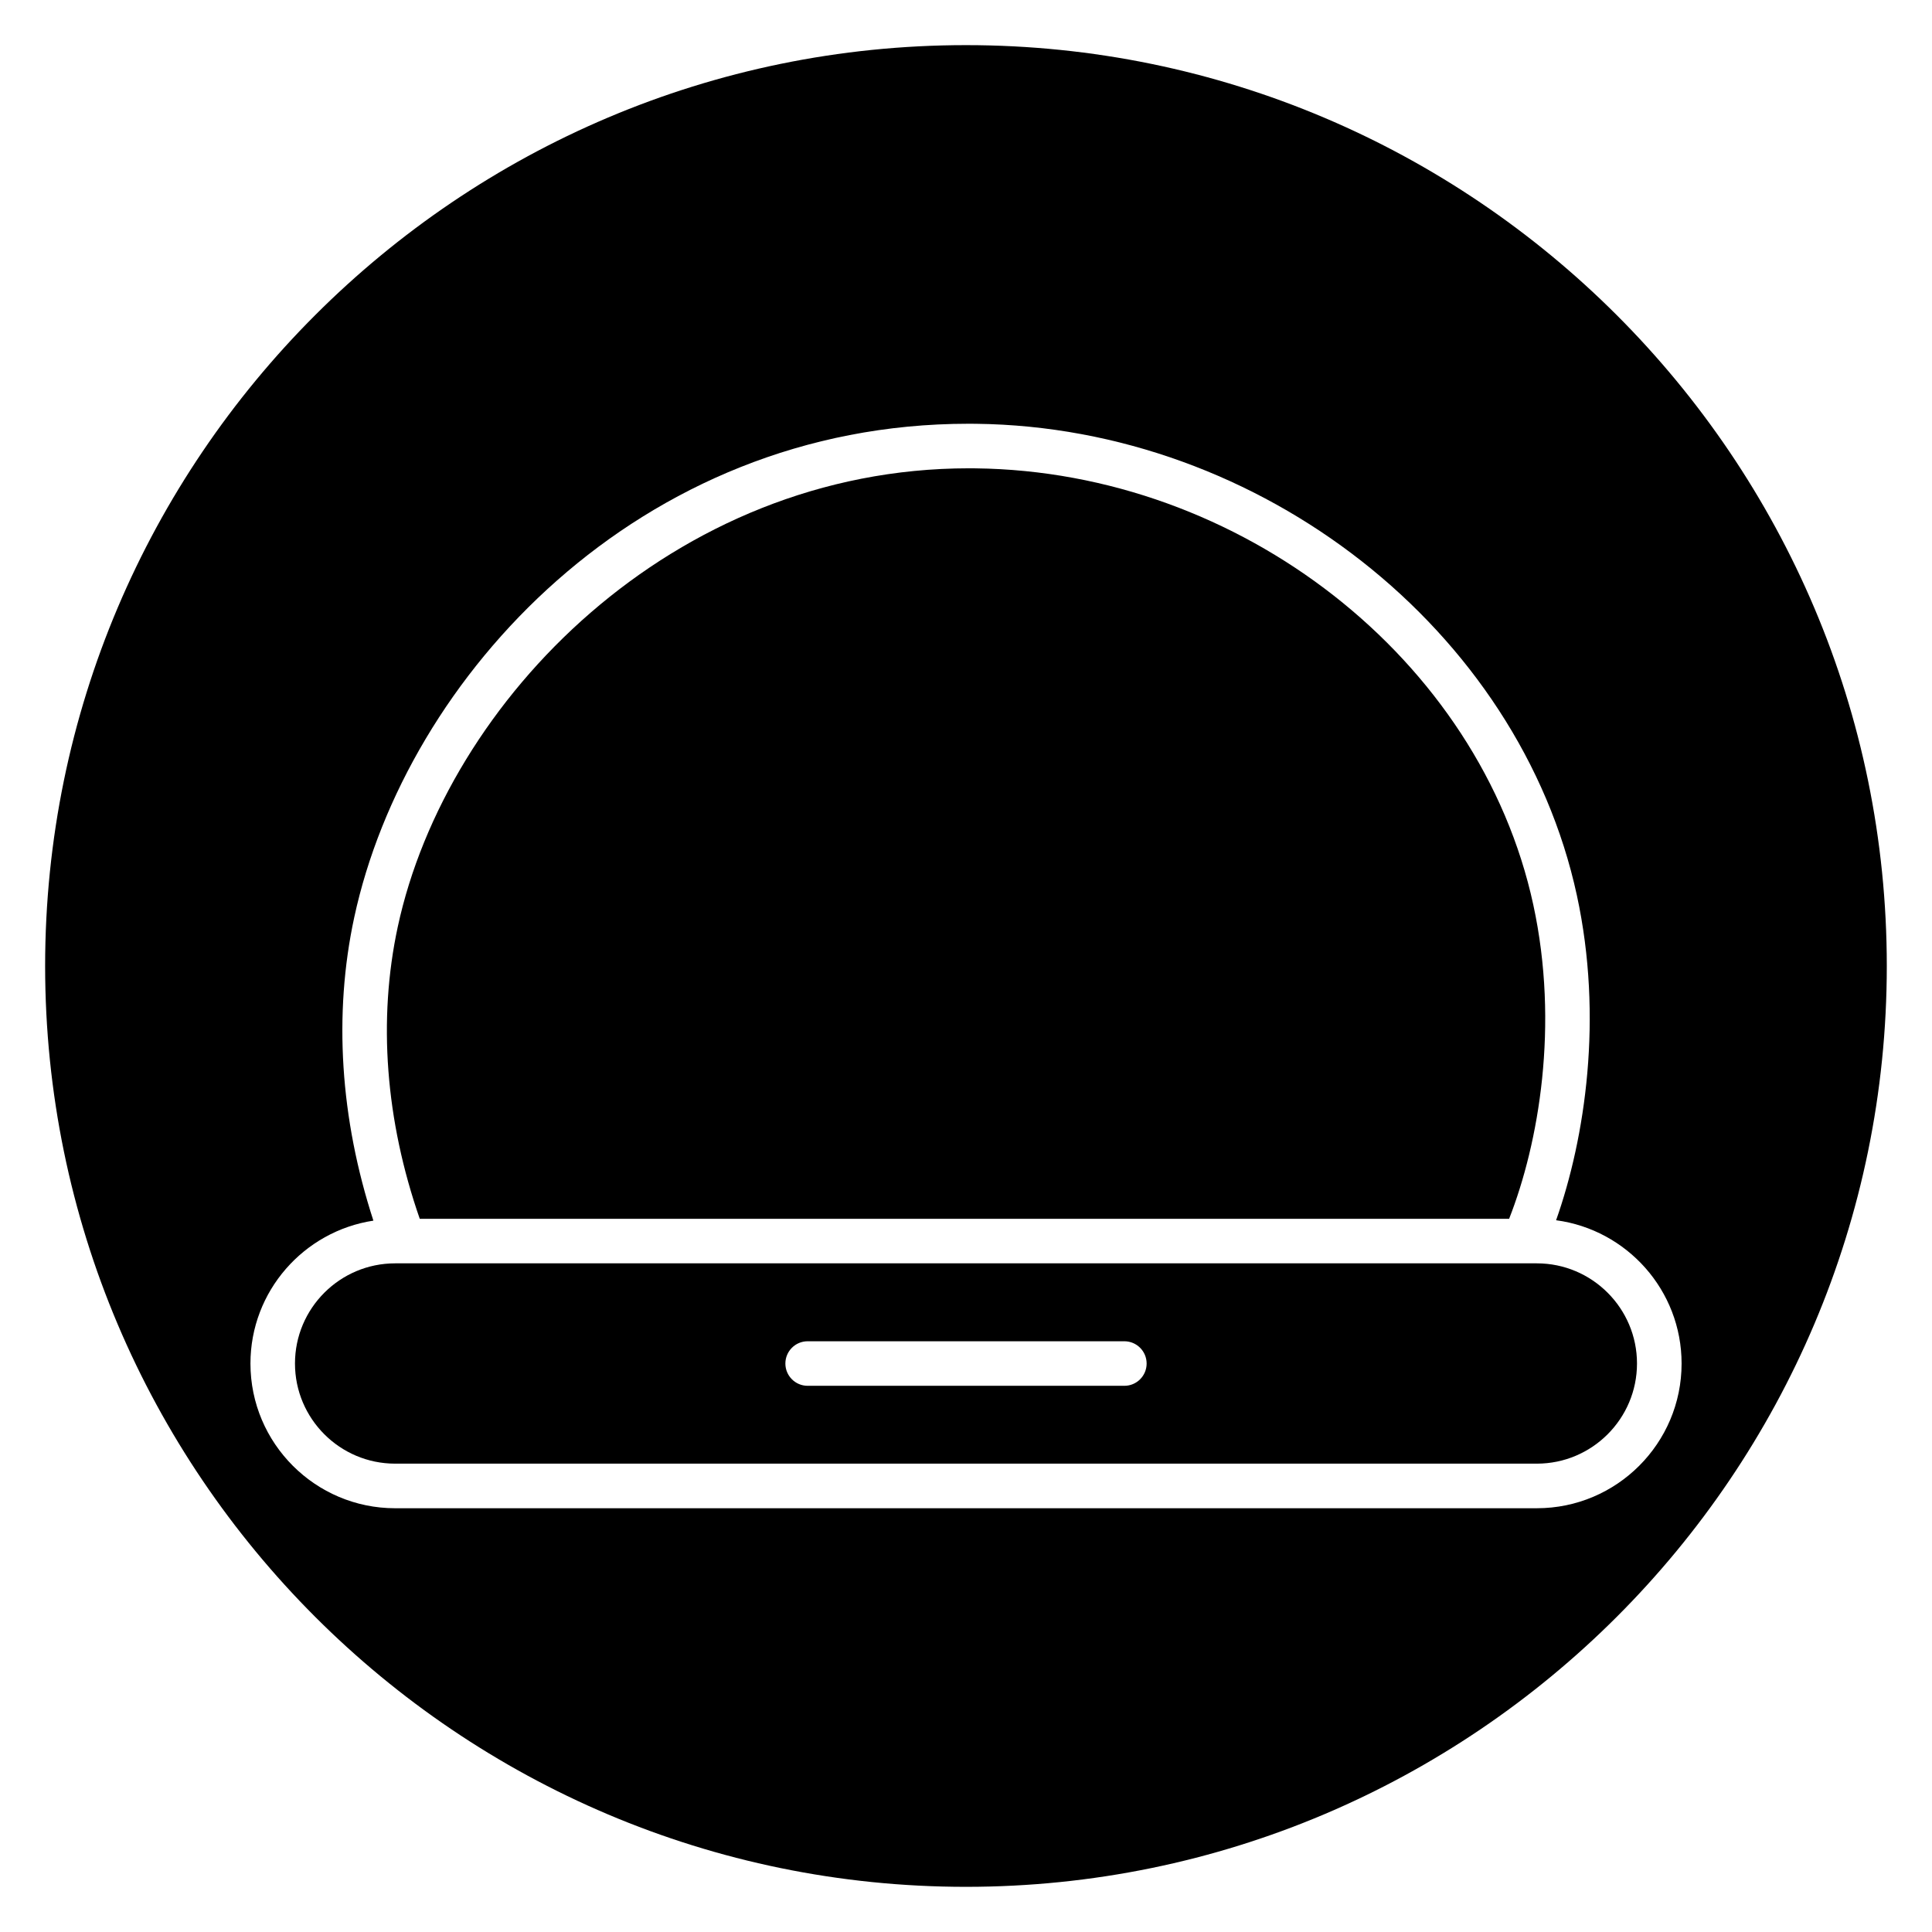
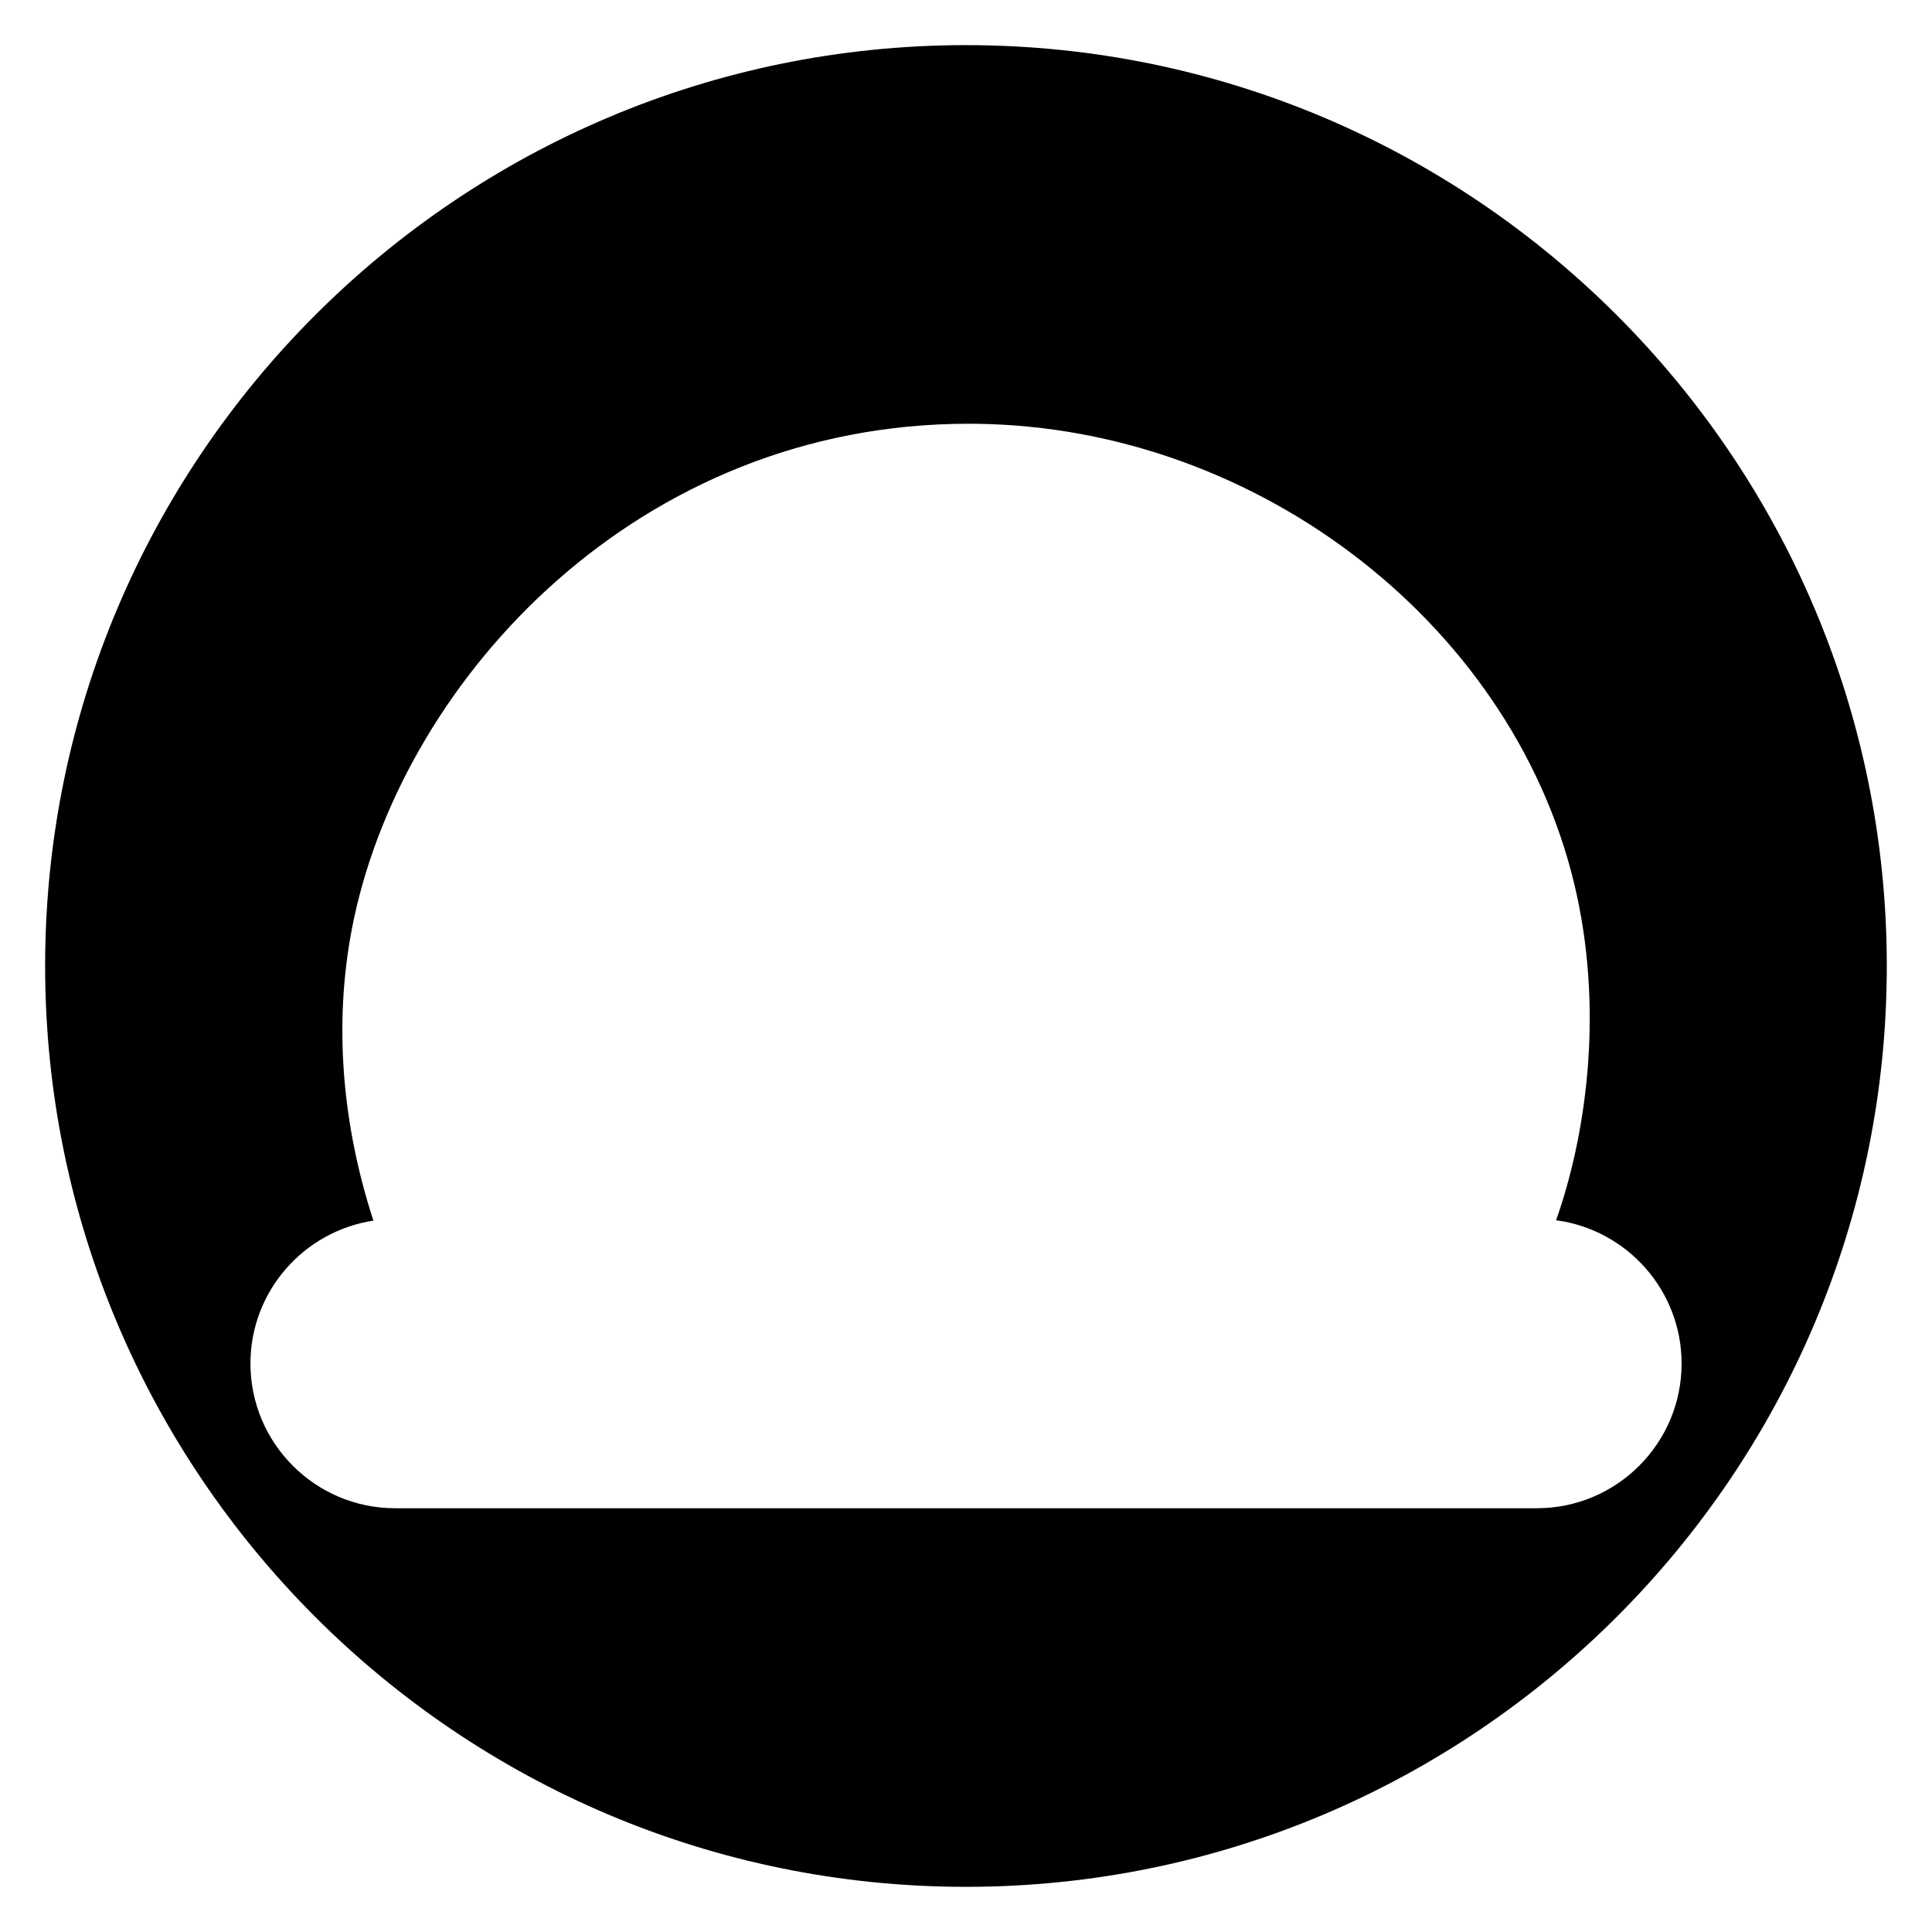
<svg xmlns="http://www.w3.org/2000/svg" fill="#000000" width="800px" height="800px" version="1.1" viewBox="144 144 512 512">
  <g>
-     <path d="m543.93 467c7.863-20.027 13.324-51.316 6.41-83.223-14.102-65.105-77.637-114.83-147.78-115.66-0.594-0.008-1.195-0.012-1.785-0.012-78.41 0-138.44 61.492-151.36 121.5-5.316 24.688-3.238 51.355 5.828 77.395h288.69z" />
-     <path d="m551.29 478.8h-3.438-0.059-299.08c-14.633 0-26.539 11.906-26.539 26.543 0 14.633 11.906 26.539 26.539 26.539h302.57c14.633 0 26.539-11.906 26.539-26.539 0.004-14.633-11.906-26.543-26.539-26.543zm-109.32 32.453h-83.934c-3.258 0-5.902-2.644-5.902-5.902 0-3.258 2.644-5.902 5.902-5.902h83.93c3.258 0 5.902 2.644 5.902 5.902 0.004 3.258-2.641 5.902-5.898 5.902z" />
    <path d="m400 155.96c-134.56 0-244.04 109.47-244.04 244.04 0 134.56 109.47 244.03 244.03 244.03s244.03-109.47 244.03-244.03c0.004-134.56-109.47-244.04-244.03-244.04zm151.29 387.74h-302.57c-21.145 0-38.348-17.203-38.348-38.348 0-19.184 14.168-35.074 32.582-37.871-8.793-27.008-10.621-54.633-5.078-80.363 13.727-63.703 75.355-130.82 162.79-130.82 0.684 0 1.359 0.004 2.043 0.012 75.508 0.898 143.94 54.625 159.18 124.97 7.023 32.434 2.191 64.332-5.508 86.098 18.742 2.504 33.258 18.559 33.258 37.977 0.008 21.137-17.199 38.344-38.344 38.344z" />
  </g>
</svg>